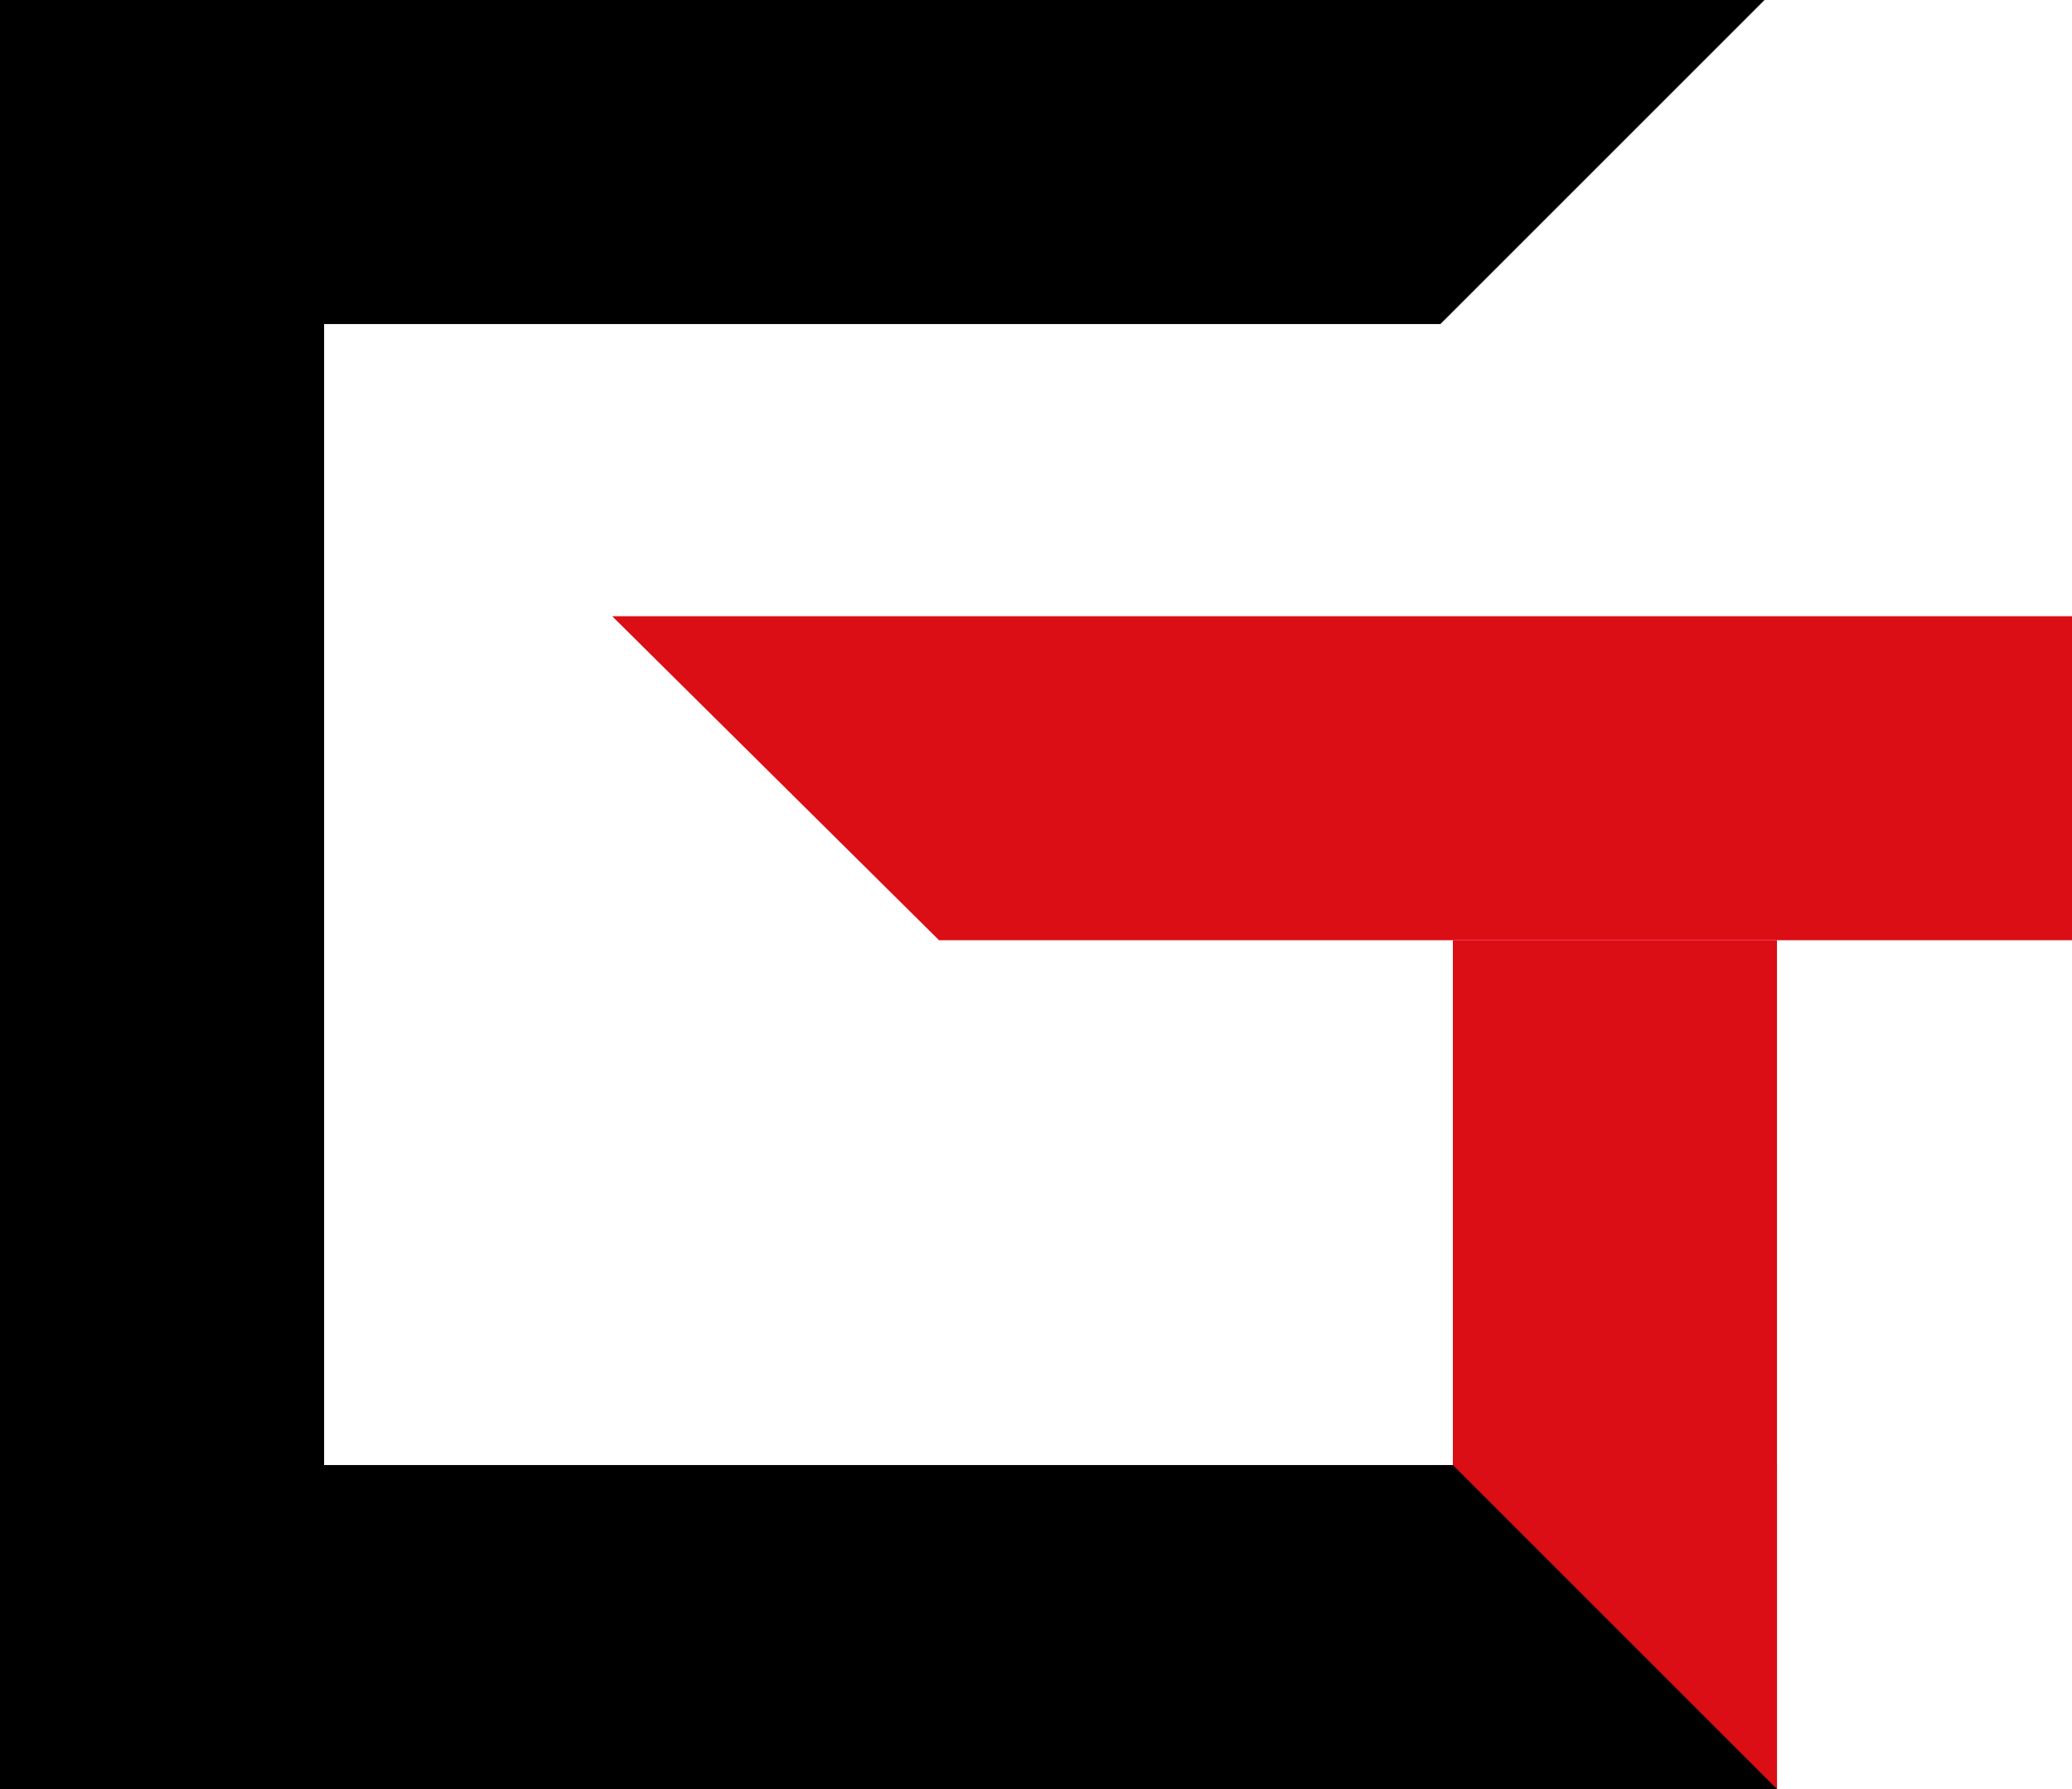
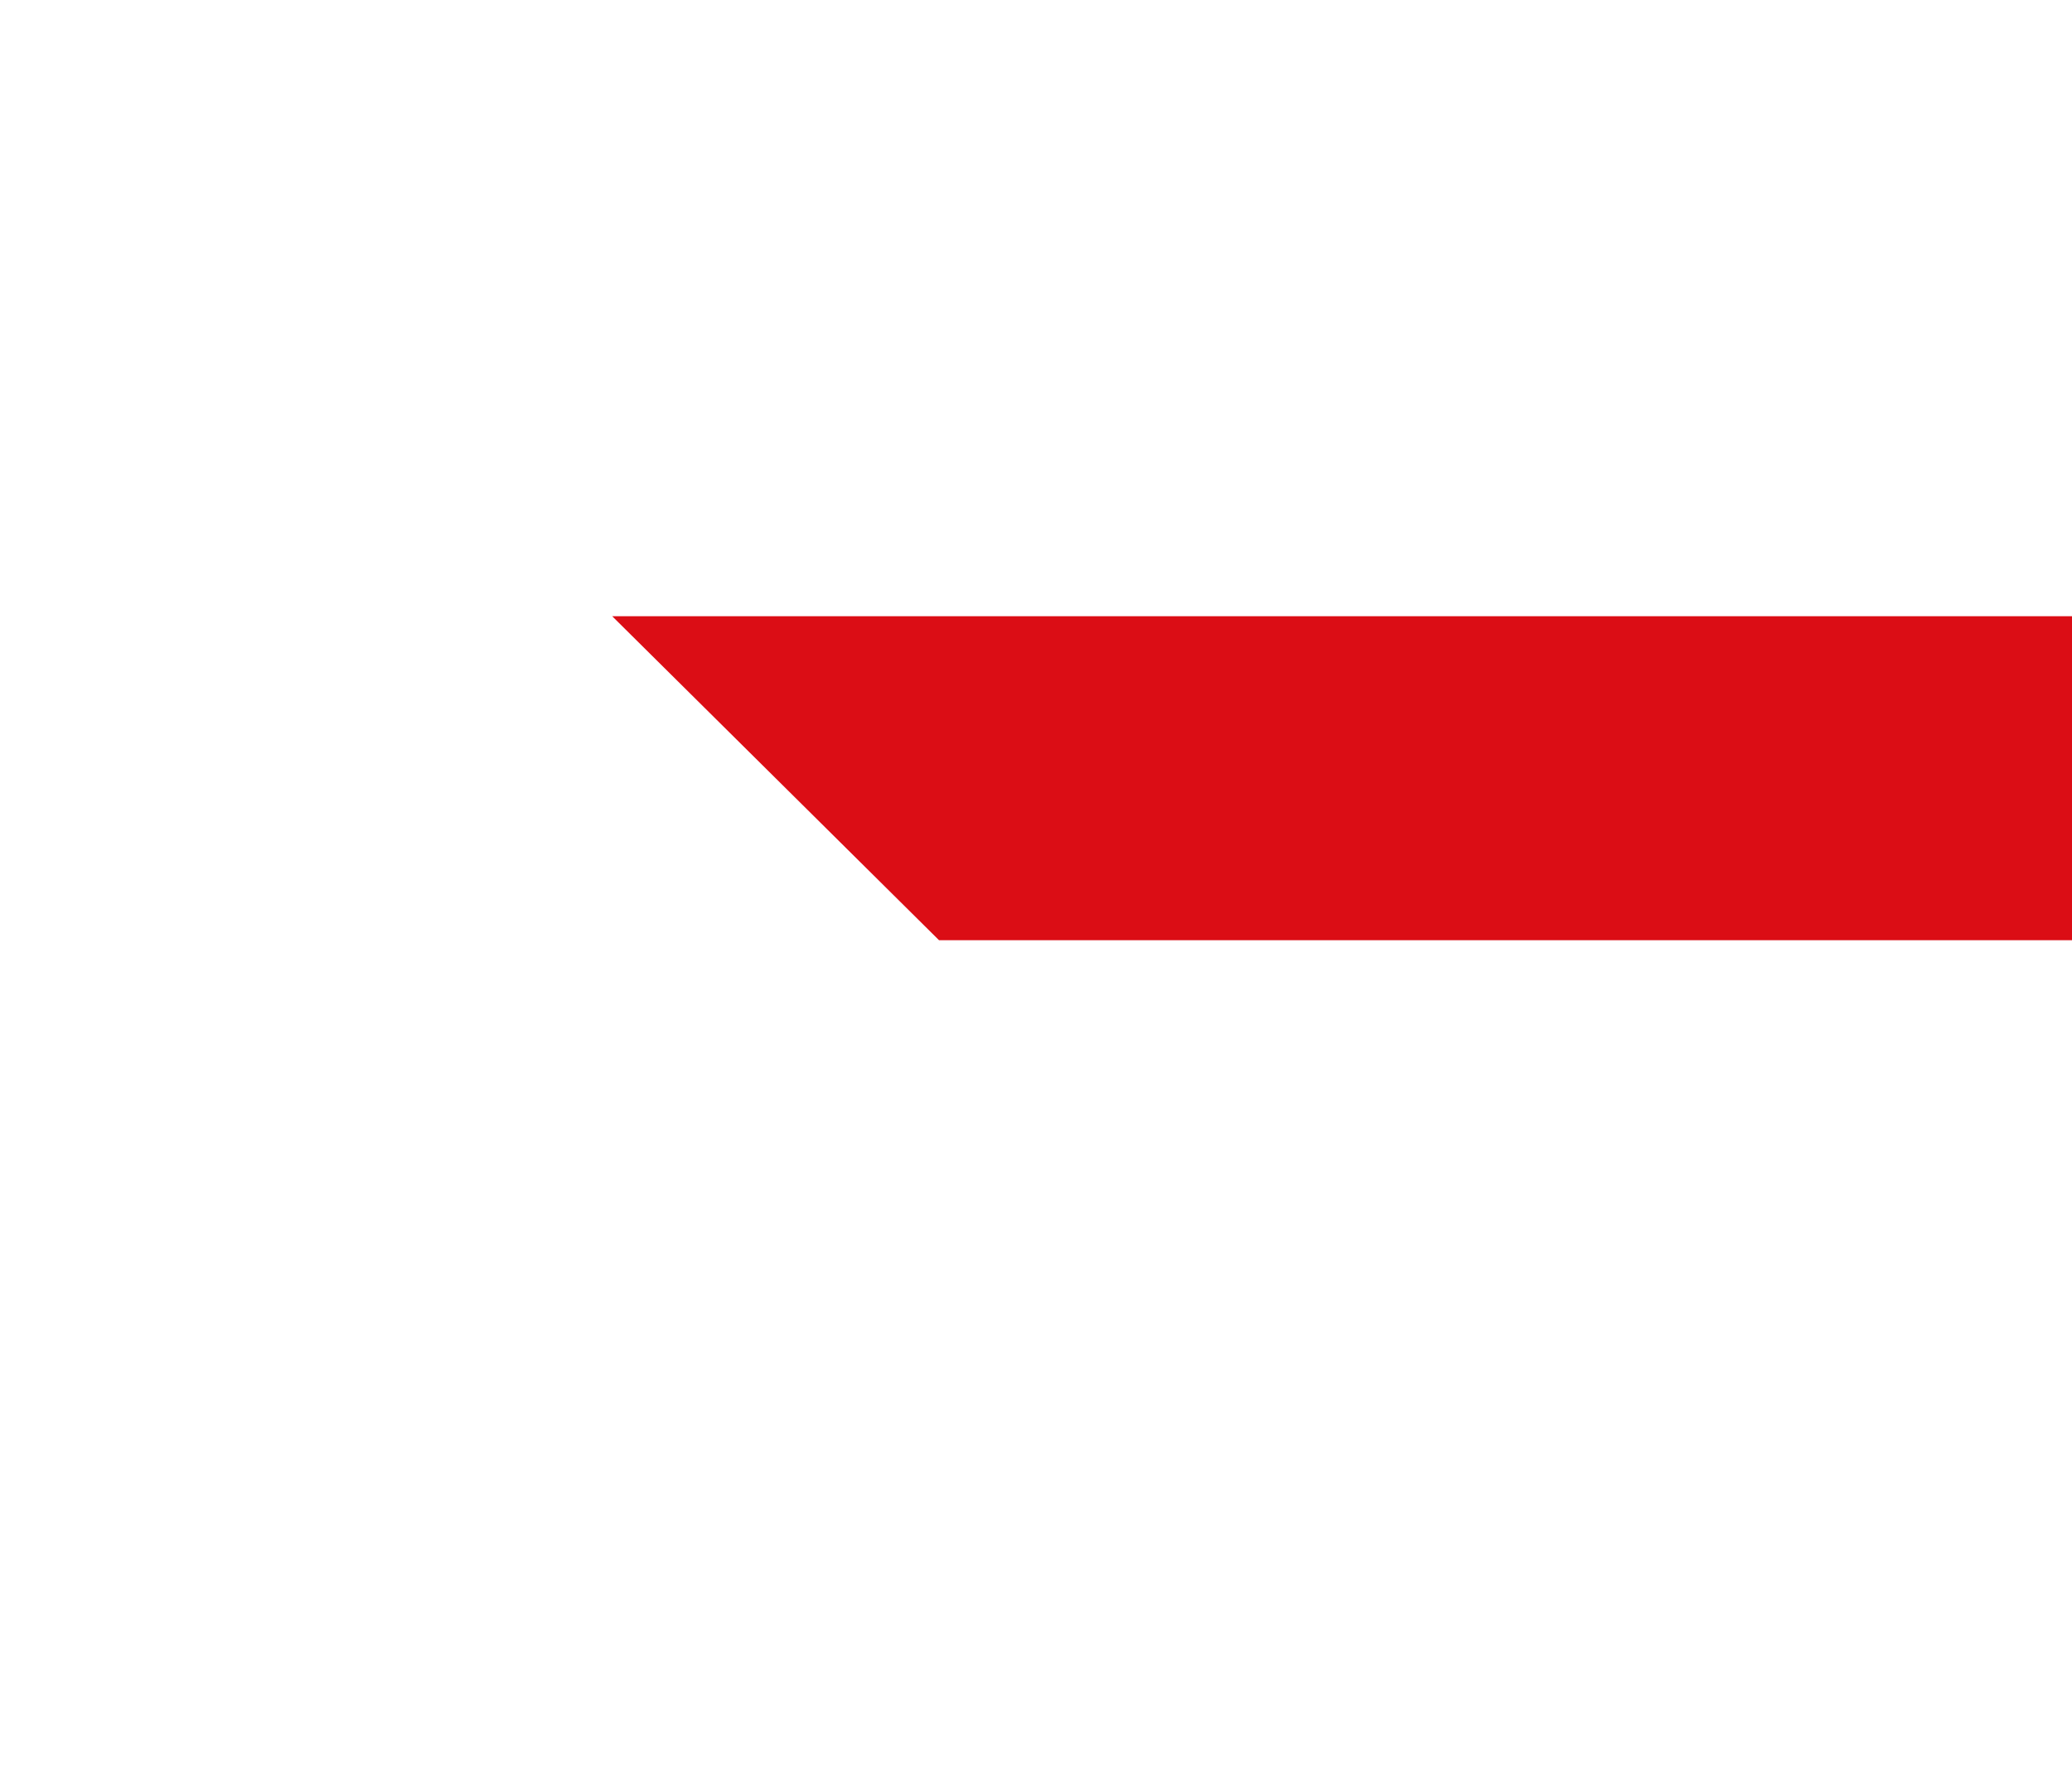
<svg xmlns="http://www.w3.org/2000/svg" version="1.1" id="Layer_1" x="0px" y="0px" viewBox="0 0 149.6 129.2" style="enable-background:new 0 0 149.6 129.2;" xml:space="preserve">
  <g>
-     <rect x="0" width="23.4" height="129.2" />
-     <polygon points="0,23.4 0,0 127.4,0 104,23.4  " />
-     <rect y="105.8" width="128.3" height="23.4" />
    <polygon style="fill:#DB0D15;" points="67.8,67.9 44.2,44.5 149.6,44.5 149.6,67.9  " />
-     <polygon style="fill:#DB0D15;" points="104.9,67.9 128.3,67.9 128.3,129.2 104.9,105.8  " />
  </g>
</svg>